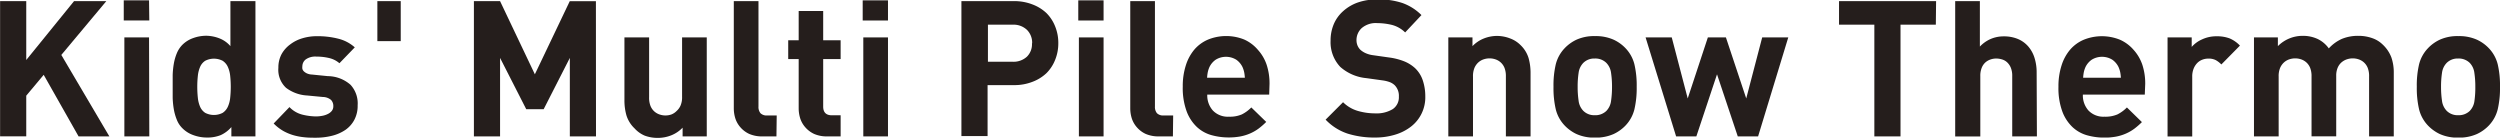
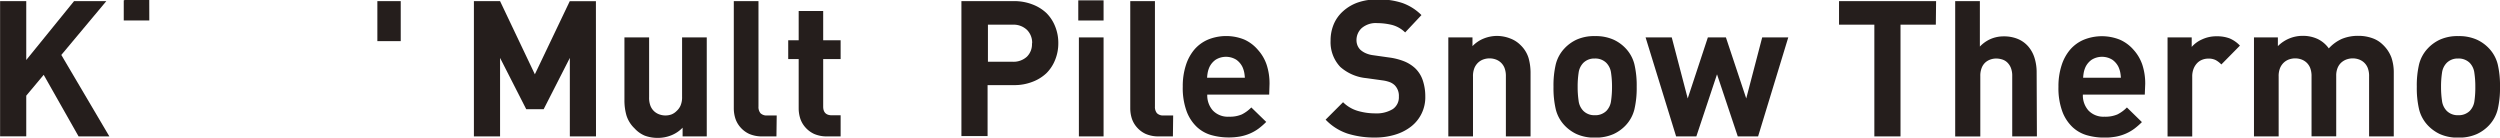
<svg xmlns="http://www.w3.org/2000/svg" width="286.66" height="15.77" viewBox="0 0 286.66 15.77">
  <defs>
    <style>.cls-1{fill:#251e1c;}</style>
  </defs>
  <title>txt_item-29</title>
  <g id="文字">
-     <path class="cls-1" d="M12.54 15.64h-3.53l-4-7.06-2 2.39v4.66h-3v-15.5h3v6.75l5.48-6.75h3.7l-5.16 6.17zm4.58-13.29h-2.93v-2.31h2.9zm0 13.29h-2.86v-11.35h2.83z" />
-     <path class="cls-1" d="M31.1 16.92h-2.76v-1.07a3.52 3.52 0 0 1-1.24.93 4.07 4.07 0 0 1-1.57.27 4.51 4.51 0 0 1-1.53-.27 3.32 3.32 0 0 1-1.26-.78 2.78 2.78 0 0 1-.66-1 5.85 5.85 0 0 1-.34-1.2 9.44 9.44 0 0 1-.13-1.31v-2.6a9.45 9.45 0 0 1 .13-1.3 5.64 5.64 0 0 1 .34-1.19 3 3 0 0 1 .66-1 3.31 3.31 0 0 1 1.21-.75 4.41 4.41 0 0 1 1.56-.27 4.36 4.36 0 0 1 1.49.31 3.17 3.17 0 0 1 1.23.88v-5.16h2.87zm-2.83-5.69a11.72 11.72 0 0 0-.07-1.29 3.22 3.22 0 0 0-.27-1 1.64 1.64 0 0 0-.59-.69 2.18 2.18 0 0 0-2 0 1.56 1.56 0 0 0-.58.69 3.42 3.42 0 0 0-.26 1 11.65 11.65 0 0 0-.07 1.29 12 12 0 0 0 .07 1.3 3.41 3.41 0 0 0 .26 1 1.58 1.58 0 0 0 .58.69 2.18 2.18 0 0 0 2 0 1.65 1.65 0 0 0 .59-.69 3.21 3.21 0 0 0 .27-1 12 12 0 0 0 .07-1.3zm14.55 2.12a3.43 3.43 0 0 1-.37 1.65 3.25 3.25 0 0 1-1 1.15 4.76 4.76 0 0 1-1.54.69 7.49 7.49 0 0 1-1.88.23c-.45 0-.89 0-1.31-.05a6.7 6.7 0 0 1-1.24-.23 5.56 5.56 0 0 1-1.18-.49 5.11 5.11 0 0 1-1.11-.86l1.81-1.88a3.11 3.11 0 0 0 1.54.88 7 7 0 0 0 1.49.19 4 4 0 0 0 .73-.07 2.32 2.32 0 0 0 .64-.21 1.32 1.32 0 0 0 .46-.36.84.84 0 0 0 .17-.54 1 1 0 0 0-.26-.71 1.49 1.49 0 0 0-.94-.34l-1.79-.17a4.41 4.41 0 0 1-2.43-.88 2.82 2.82 0 0 1-.88-2.3 3.25 3.25 0 0 1 .36-1.55 3.47 3.47 0 0 1 1-1.13 4.3 4.3 0 0 1 1.39-.7 5.73 5.73 0 0 1 1.67-.24 9.58 9.58 0 0 1 2.42.28 4.45 4.45 0 0 1 1.92 1l-1.76 1.82a2.77 2.77 0 0 0-1.2-.6 6.25 6.25 0 0 0-1.44-.16 1.88 1.88 0 0 0-1.23.33 1 1 0 0 0-.38.76 1.22 1.22 0 0 0 0 .31.65.65 0 0 0 .17.29 1.31 1.31 0 0 0 .36.24 1.62 1.62 0 0 0 .6.13l1.79.18a4 4 0 0 1 2.6.99 3.15 3.15 0 0 1 .82 2.35z" transform="translate(-1.81 -1.28)" />
+     <path class="cls-1" d="M12.54 15.64h-3.53l-4-7.06-2 2.39v4.66h-3v-15.5h3v6.75l5.48-6.75h3.7l-5.16 6.17zm4.58-13.29h-2.93v-2.31h2.9zh-2.86v-11.35h2.83z" />
    <path class="cls-1" d="M45.95 4.72h-2.68v-4.59h2.68zm22.39 10.92h-3v-9l-3 5.88h-2l-3-5.88v9h-3v-15.51h3l3.99 8.39 4-8.38h3z" />
    <path class="cls-1" d="M82.85 16.92h-2.77v-1a3.67 3.67 0 0 1-1.31.88 4.11 4.11 0 0 1-1.52.29 4.21 4.21 0 0 1-1.52-.26 3.3 3.3 0 0 1-1.16-.83 3.48 3.48 0 0 1-.93-1.49 6.25 6.25 0 0 1-.23-1.73v-7.21h2.83v6.86a2.55 2.55 0 0 0 .16 1 1.7 1.7 0 0 0 .44.63 1.72 1.72 0 0 0 .61.35 2.07 2.07 0 0 0 1.33 0 1.72 1.72 0 0 0 .62-.41 1.8 1.8 0 0 0 .45-.63 2.41 2.41 0 0 0 .17-1v-6.8h2.83zm7.99 0h-1.61a3.67 3.67 0 0 1-1.5-.28 3 3 0 0 1-1-.74 2.9 2.9 0 0 1-.59-1 3.87 3.87 0 0 1-.19-1.19v-12.3h2.83v12.09a1.12 1.12 0 0 0 .23.76 1 1 0 0 0 .77.26h1.09zm7.36 0h-1.54a3.6 3.6 0 0 1-1.49-.28 3 3 0 0 1-1-.74 2.9 2.9 0 0 1-.59-1 3.86 3.86 0 0 1-.19-1.19v-5.66h-1.2v-2.15h1.2v-3.36h2.81v3.36h2v2.15h-2v5.45q0 1 1 1h1z" transform="translate(-1.81 -1.28)" />
-     <path class="cls-1" d="M101.82 2.35h-2.9v-2.31h2.9zm0 13.29h-2.83v-11.35h2.83z" />
    <path class="cls-1" d="M123.16 6.25a5 5 0 0 1-.35 1.86 4.51 4.51 0 0 1-1 1.55 4.77 4.77 0 0 1-1.61 1 5.71 5.71 0 0 1-2.15.38h-3v5.84h-3v-15.47h6a5.71 5.71 0 0 1 2.15.38 4.77 4.77 0 0 1 1.61 1 4.51 4.51 0 0 1 1 1.55 5 5 0 0 1 .35 1.91zm-3 0a2.07 2.07 0 0 0-.6-1.55 2.24 2.24 0 0 0-1.64-.59h-2.83v4.25h2.83a2.27 2.27 0 0 0 1.64-.58 2 2 0 0 0 .58-1.53z" transform="translate(-1.81 -1.28)" />
    <path class="cls-1" d="M126.54 2.35h-2.9v-2.31h2.9zm0 13.29h-2.83v-11.35h2.83z" />
    <path class="cls-1" d="M136.3 16.92h-1.61a3.67 3.67 0 0 1-1.5-.28 3 3 0 0 1-1-.74 2.9 2.9 0 0 1-.59-1 3.87 3.87 0 0 1-.19-1.19v-12.3h2.83v12.09a1.12 1.12 0 0 0 .23.76 1 1 0 0 0 .77.26h1.09zm11.04-4.79h-7.1a2.6 2.6 0 0 0 .64 1.82 2.36 2.36 0 0 0 1.84.71 3.48 3.48 0 0 0 1.48-.26 4.07 4.07 0 0 0 1.09-.8l1.71 1.66a8.21 8.21 0 0 1-.87.76 5 5 0 0 1-.95.55 5.21 5.21 0 0 1-1.12.35 7.13 7.13 0 0 1-1.37.12 7.31 7.31 0 0 1-1.95-.26 4.05 4.05 0 0 1-1.68-.93 4.74 4.74 0 0 1-1.18-1.79 7.74 7.74 0 0 1-.45-2.84 7.79 7.79 0 0 1 .36-2.47 5.2 5.2 0 0 1 1-1.82 4.27 4.27 0 0 1 1.56-1.12 5.53 5.53 0 0 1 4.12 0 4.45 4.45 0 0 1 1.58 1.19 4.85 4.85 0 0 1 1 1.71 6.88 6.88 0 0 1 .33 2.17zm-2.79-1.94a4.76 4.76 0 0 0-.08-.64 3 3 0 0 0-.19-.58 2.18 2.18 0 0 0-.71-.84 2.25 2.25 0 0 0-2.37 0 2.18 2.18 0 0 0-.71.84 3 3 0 0 0-.19.58 4.73 4.73 0 0 0-.08.64zm20.69 2.16a4.23 4.23 0 0 1-1.67 3.47 5.59 5.59 0 0 1-1.82.91 7.79 7.79 0 0 1-2.27.32 10.25 10.25 0 0 1-3.15-.45 6.16 6.16 0 0 1-2.52-1.6l2-2a4 4 0 0 0 1.7 1 7.17 7.17 0 0 0 2 .28 3.56 3.56 0 0 0 2-.49 1.63 1.63 0 0 0 .7-1.43 1.73 1.73 0 0 0-.48-1.31 1.77 1.77 0 0 0-.53-.34 3.89 3.89 0 0 0-.84-.21l-1.87-.26a5.24 5.24 0 0 1-3-1.29 4.12 4.12 0 0 1-1.11-3 4.78 4.78 0 0 1 .37-1.91 4.16 4.16 0 0 1 1.07-1.48 5 5 0 0 1 1.7-1 6.87 6.87 0 0 1 2.27-.35 8.62 8.62 0 0 1 2.81.41 5.87 5.87 0 0 1 2.2 1.39l-1.87 1.99a3.36 3.36 0 0 0-1.58-.88 7.45 7.45 0 0 0-1.6-.19 2.49 2.49 0 0 0-1.81.58 1.87 1.87 0 0 0-.59 1.38 1.63 1.63 0 0 0 .11.59 1.5 1.5 0 0 0 .35.52 2.32 2.32 0 0 0 .6.38 3 3 0 0 0 .84.23l1.83.26a7.26 7.26 0 0 1 1.76.45 4.18 4.18 0 0 1 1.2.75 3.41 3.41 0 0 1 .91 1.42 5.76 5.76 0 0 1 .29 1.86zm12.07 4.57h-2.83v-6.86a2.56 2.56 0 0 0-.16-1 1.69 1.69 0 0 0-.44-.63 1.73 1.73 0 0 0-.61-.35 2.11 2.11 0 0 0-1.33 0 1.73 1.73 0 0 0-.61.35 1.8 1.8 0 0 0-.45.63 2.42 2.42 0 0 0-.17 1v6.86h-2.83v-11.35h2.77v1a3.7 3.7 0 0 1 1.31-.88 4.11 4.11 0 0 1 1.52-.29 4.2 4.2 0 0 1 1.52.3 3.27 3.27 0 0 1 1.15.74 3.47 3.47 0 0 1 .93 1.49 6.24 6.24 0 0 1 .23 1.73zm12.17-5.69a10.76 10.76 0 0 1-.26 2.58 4.11 4.11 0 0 1-1 1.84 4.53 4.53 0 0 1-1.39 1 5 5 0 0 1-2.13.41 4.89 4.89 0 0 1-2.12-.41 4.56 4.56 0 0 1-1.38-1 4.1 4.1 0 0 1-1-1.84 10.75 10.75 0 0 1-.26-2.58 10.61 10.61 0 0 1 .26-2.57 4.11 4.11 0 0 1 1-1.83 4.49 4.49 0 0 1 1.38-1 4.89 4.89 0 0 1 2.12-.41 5 5 0 0 1 2.13.41 4.46 4.46 0 0 1 1.39 1 4.11 4.11 0 0 1 1 1.83 10.62 10.62 0 0 1 .26 2.57zm-2.83 0a10.58 10.58 0 0 0-.11-1.6 2 2 0 0 0-.54-1.14 1.79 1.79 0 0 0-1.33-.5 1.77 1.77 0 0 0-1.31.5 2 2 0 0 0-.54 1.14 10.55 10.55 0 0 0-.11 1.6 10.79 10.79 0 0 0 .11 1.61 2 2 0 0 0 .54 1.15 1.77 1.77 0 0 0 1.31.5 1.8 1.8 0 0 0 1.33-.49 2 2 0 0 0 .54-1.15 10.82 10.82 0 0 0 .11-1.62z" transform="translate(-1.81 -1.28)" />
    <path class="cls-1" d="M205.05 4.29l-3.46 11.35h-2.33l-2.38-7.12-2.37 7.12h-2.32l-3.5-11.35h3l1.83 7 2.31-7h2.07l2.33 7 1.83-7zm16.92-1.46h-4.05v12.81h-3v-12.81h-4.05v-2.7h11.13z" />
    <path class="cls-1" d="M235.37 16.92h-2.83v-6.92a2.42 2.42 0 0 0-.16-.95 1.76 1.76 0 0 0-.42-.62 1.48 1.48 0 0 0-.6-.34 2.34 2.34 0 0 0-.66-.1 2.06 2.06 0 0 0-.65.11 1.73 1.73 0 0 0-.59.34 1.65 1.65 0 0 0-.42.62 2.43 2.43 0 0 0-.16.94v6.93h-2.88v-15.52h2.83v5.21a3.81 3.81 0 0 1 1.26-.88 3.73 3.73 0 0 1 1.46-.29 4.13 4.13 0 0 1 1.64.3 3.22 3.22 0 0 1 1.19.86 3.67 3.67 0 0 1 .72 1.32 5.5 5.5 0 0 1 .24 1.66zm12.37-4.79h-7.1a2.6 2.6 0 0 0 .64 1.82 2.36 2.36 0 0 0 1.84.71 3.48 3.48 0 0 0 1.48-.26 4.07 4.07 0 0 0 1.09-.8l1.72 1.68a8.26 8.26 0 0 1-.87.76 5 5 0 0 1-.95.55 5.21 5.21 0 0 1-1.12.35 7.13 7.13 0 0 1-1.37.12 7.31 7.31 0 0 1-1.95-.26 4.05 4.05 0 0 1-1.68-.93 4.74 4.74 0 0 1-1.18-1.79 7.75 7.75 0 0 1-.45-2.84 7.79 7.79 0 0 1 .36-2.47 5.2 5.2 0 0 1 1-1.82 4.27 4.27 0 0 1 1.56-1.12 5.53 5.53 0 0 1 4.12 0 4.45 4.45 0 0 1 1.58 1.17 4.86 4.86 0 0 1 1 1.71 6.89 6.89 0 0 1 .33 2.17zm-2.74-1.94a4.73 4.73 0 0 0-.08-.64 3 3 0 0 0-.19-.58 2.18 2.18 0 0 0-.71-.84 2.25 2.25 0 0 0-2.37 0 2.18 2.18 0 0 0-.71.84 3 3 0 0 0-.19.58 4.81 4.81 0 0 0-.08.64zm13.65-3.68l-2.13 2.16a2.8 2.8 0 0 0-.65-.5 1.79 1.79 0 0 0-.87-.17 1.88 1.88 0 0 0-.65.12 1.62 1.62 0 0 0-.59.38 2 2 0 0 0-.42.65 2.42 2.42 0 0 0-.16.94v6.84h-2.83v-11.36h2.77v1.09a3.35 3.35 0 0 1 1.18-.86 3.87 3.87 0 0 1 1.7-.36 4.09 4.09 0 0 1 1.46.24 3.5 3.5 0 0 1 1.19.83zm17.64 10.41h-2.83v-6.86a2.56 2.56 0 0 0-.16-1 1.69 1.69 0 0 0-.44-.63 1.73 1.73 0 0 0-.61-.35 2.11 2.11 0 0 0-1.33 0 1.83 1.83 0 0 0-.61.34 1.69 1.69 0 0 0-.45.62 2.3 2.3 0 0 0-.17.94v6.93h-2.83v-6.85a2.56 2.56 0 0 0-.16-1 1.69 1.69 0 0 0-.44-.63 1.73 1.73 0 0 0-.61-.35 2.11 2.11 0 0 0-1.33 0 1.73 1.73 0 0 0-.61.35 1.8 1.8 0 0 0-.45.63 2.42 2.42 0 0 0-.17 1v6.86h-2.83v-11.35h2.74v1a4 4 0 0 1 2.83-1.18 4 4 0 0 1 1.71.35 3.36 3.36 0 0 1 1.3 1.09 4.51 4.51 0 0 1 1.52-1.1 4.83 4.83 0 0 1 1.87-.34 4.66 4.66 0 0 1 1.58.26 3.19 3.19 0 0 1 1.21.74 3.9 3.9 0 0 1 1 1.49 5.31 5.31 0 0 1 .27 1.73zm12.18-5.69a10.75 10.75 0 0 1-.26 2.58 4.1 4.1 0 0 1-1 1.84 4.52 4.52 0 0 1-1.39 1 5 5 0 0 1-2.13.41 4.89 4.89 0 0 1-2.12-.41 4.56 4.56 0 0 1-1.38-1 4.11 4.11 0 0 1-1-1.84 10.75 10.75 0 0 1-.26-2.58 10.61 10.61 0 0 1 .26-2.57 4.11 4.11 0 0 1 1-1.83 4.49 4.49 0 0 1 1.38-1 4.89 4.89 0 0 1 2.12-.41 5 5 0 0 1 2.13.41 4.46 4.46 0 0 1 1.39 1 4.11 4.11 0 0 1 1 1.83 10.61 10.61 0 0 1 .26 2.57zm-2.83 0a10.55 10.55 0 0 0-.11-1.6 2 2 0 0 0-.53-1.14 1.8 1.8 0 0 0-1.33-.5 1.77 1.77 0 0 0-1.31.5 2 2 0 0 0-.54 1.14 10.58 10.58 0 0 0-.11 1.6 10.82 10.82 0 0 0 .11 1.61 2 2 0 0 0 .54 1.15 1.77 1.77 0 0 0 1.31.5 1.8 1.8 0 0 0 1.33-.49 2 2 0 0 0 .54-1.15 10.79 10.79 0 0 0 .1-1.62z" transform="translate(-1.81 -1.28)" />
  </g>
</svg>